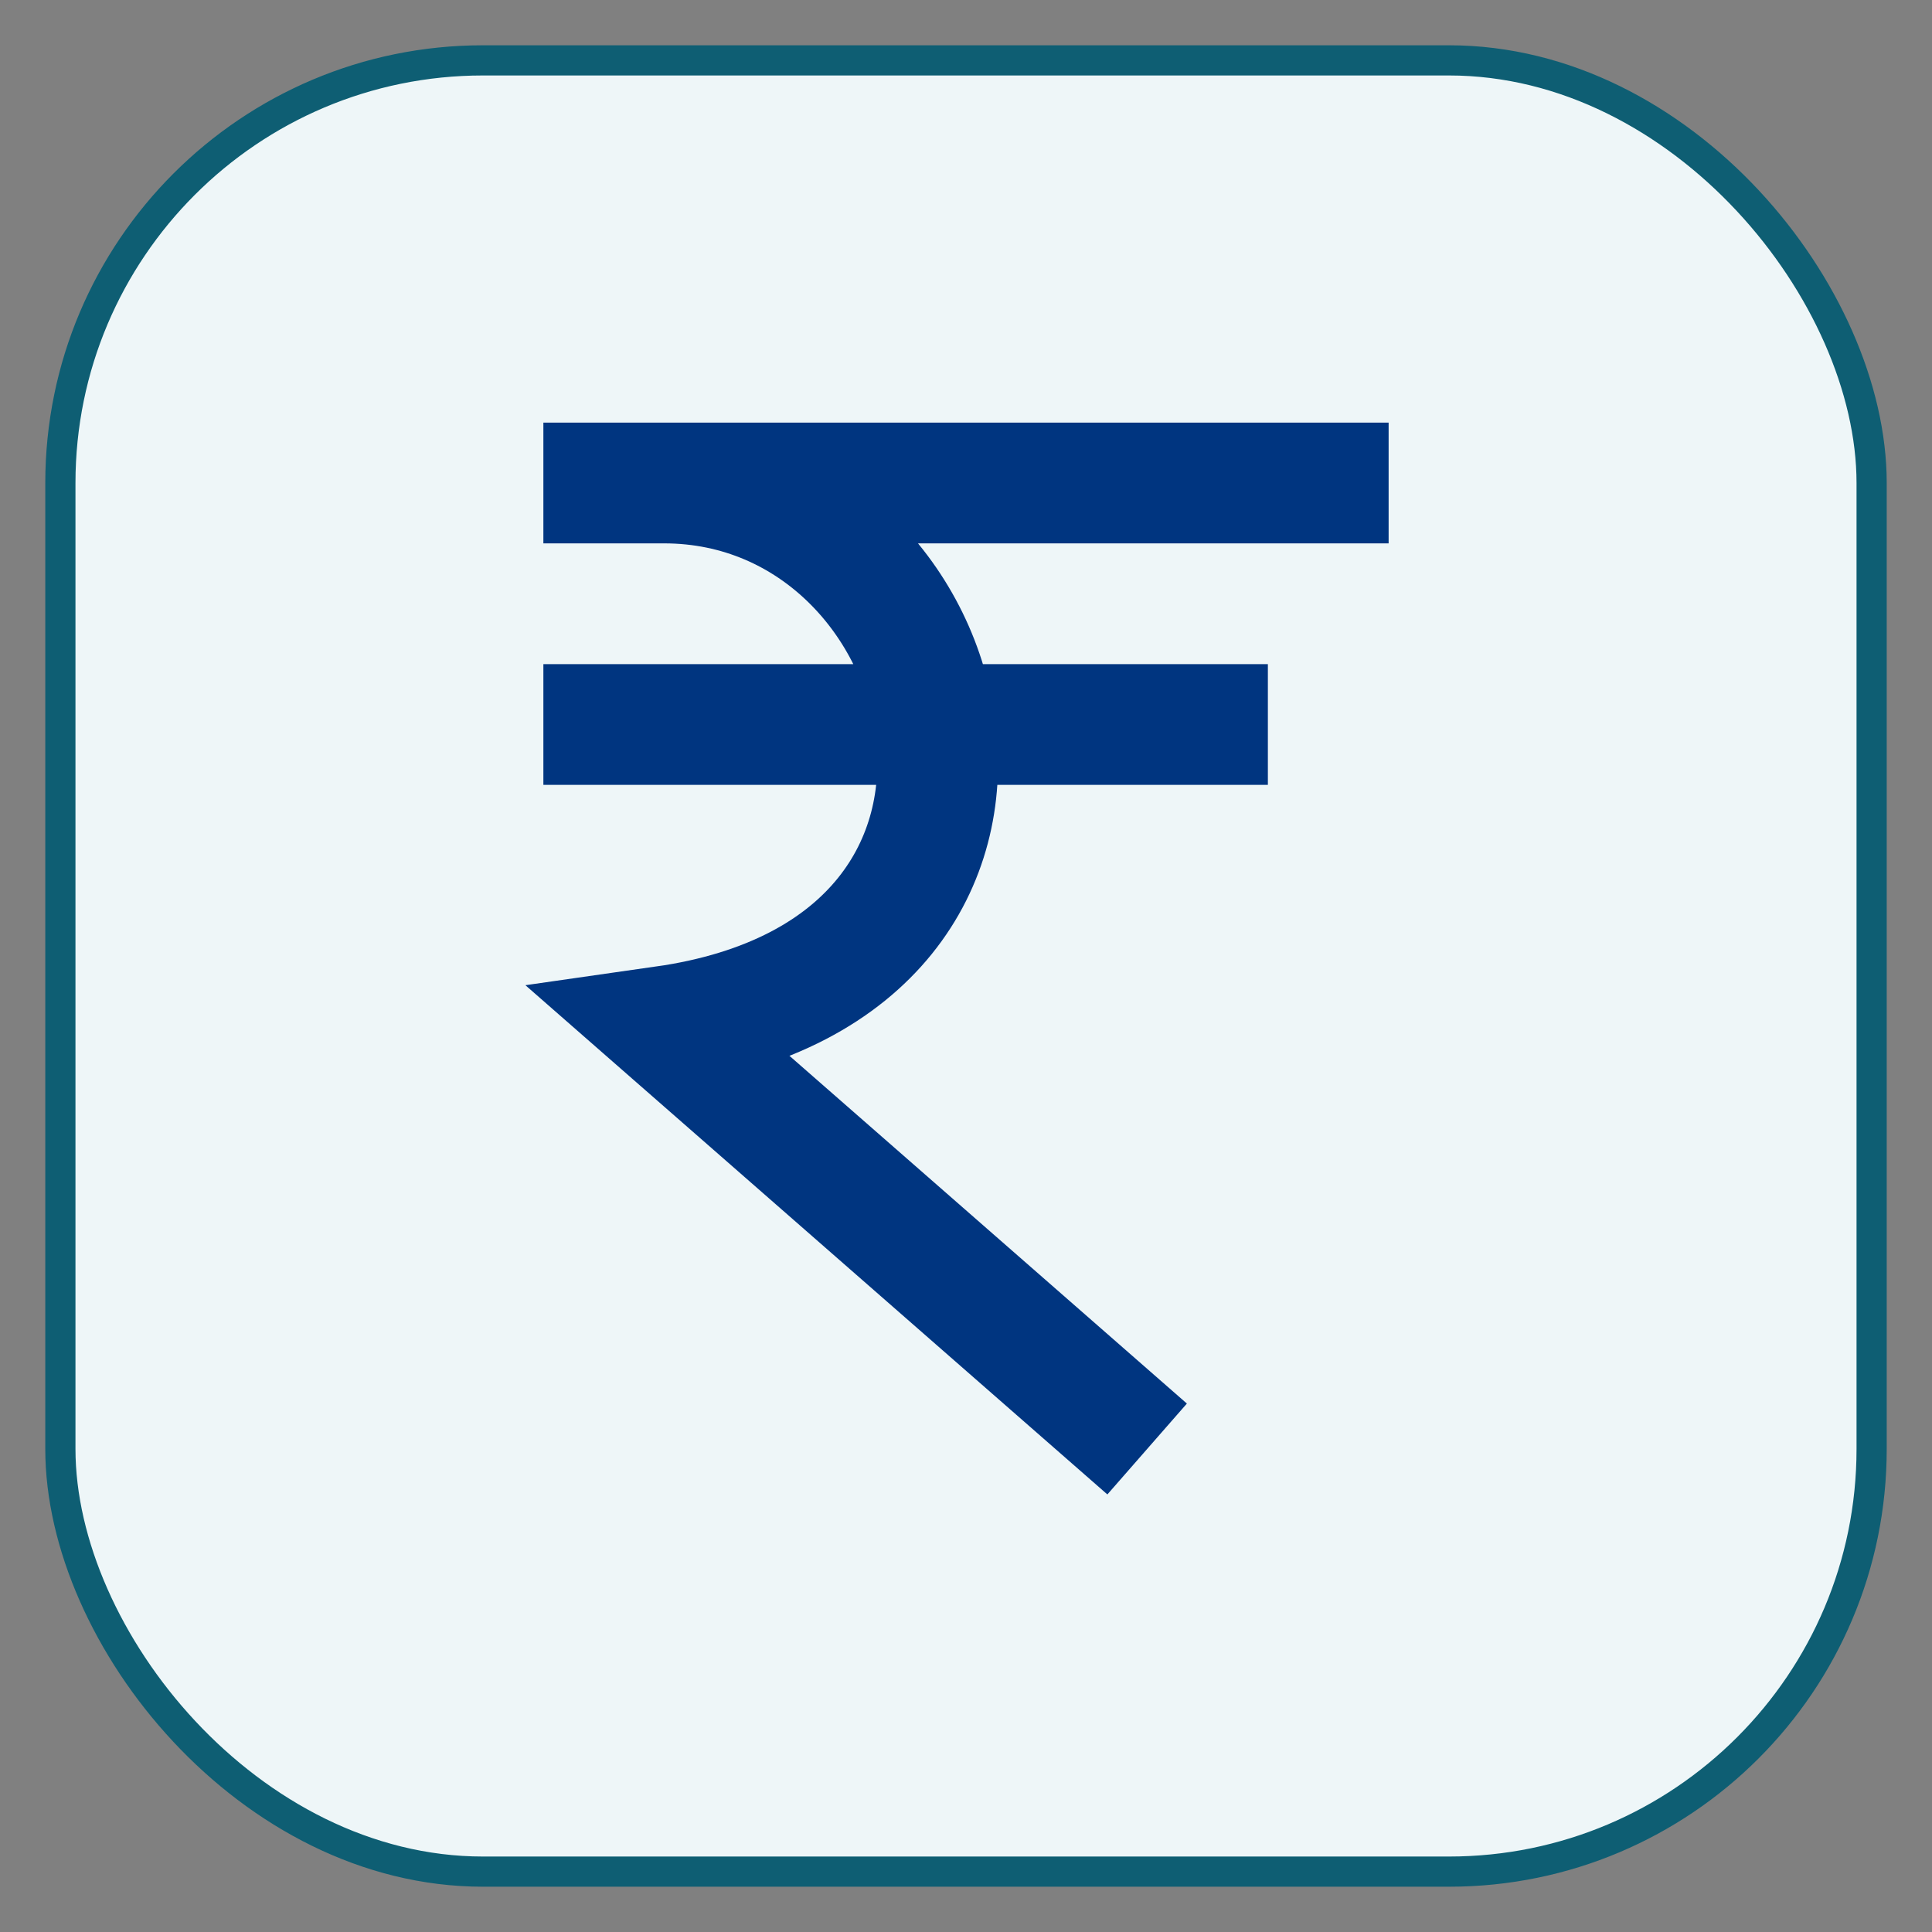
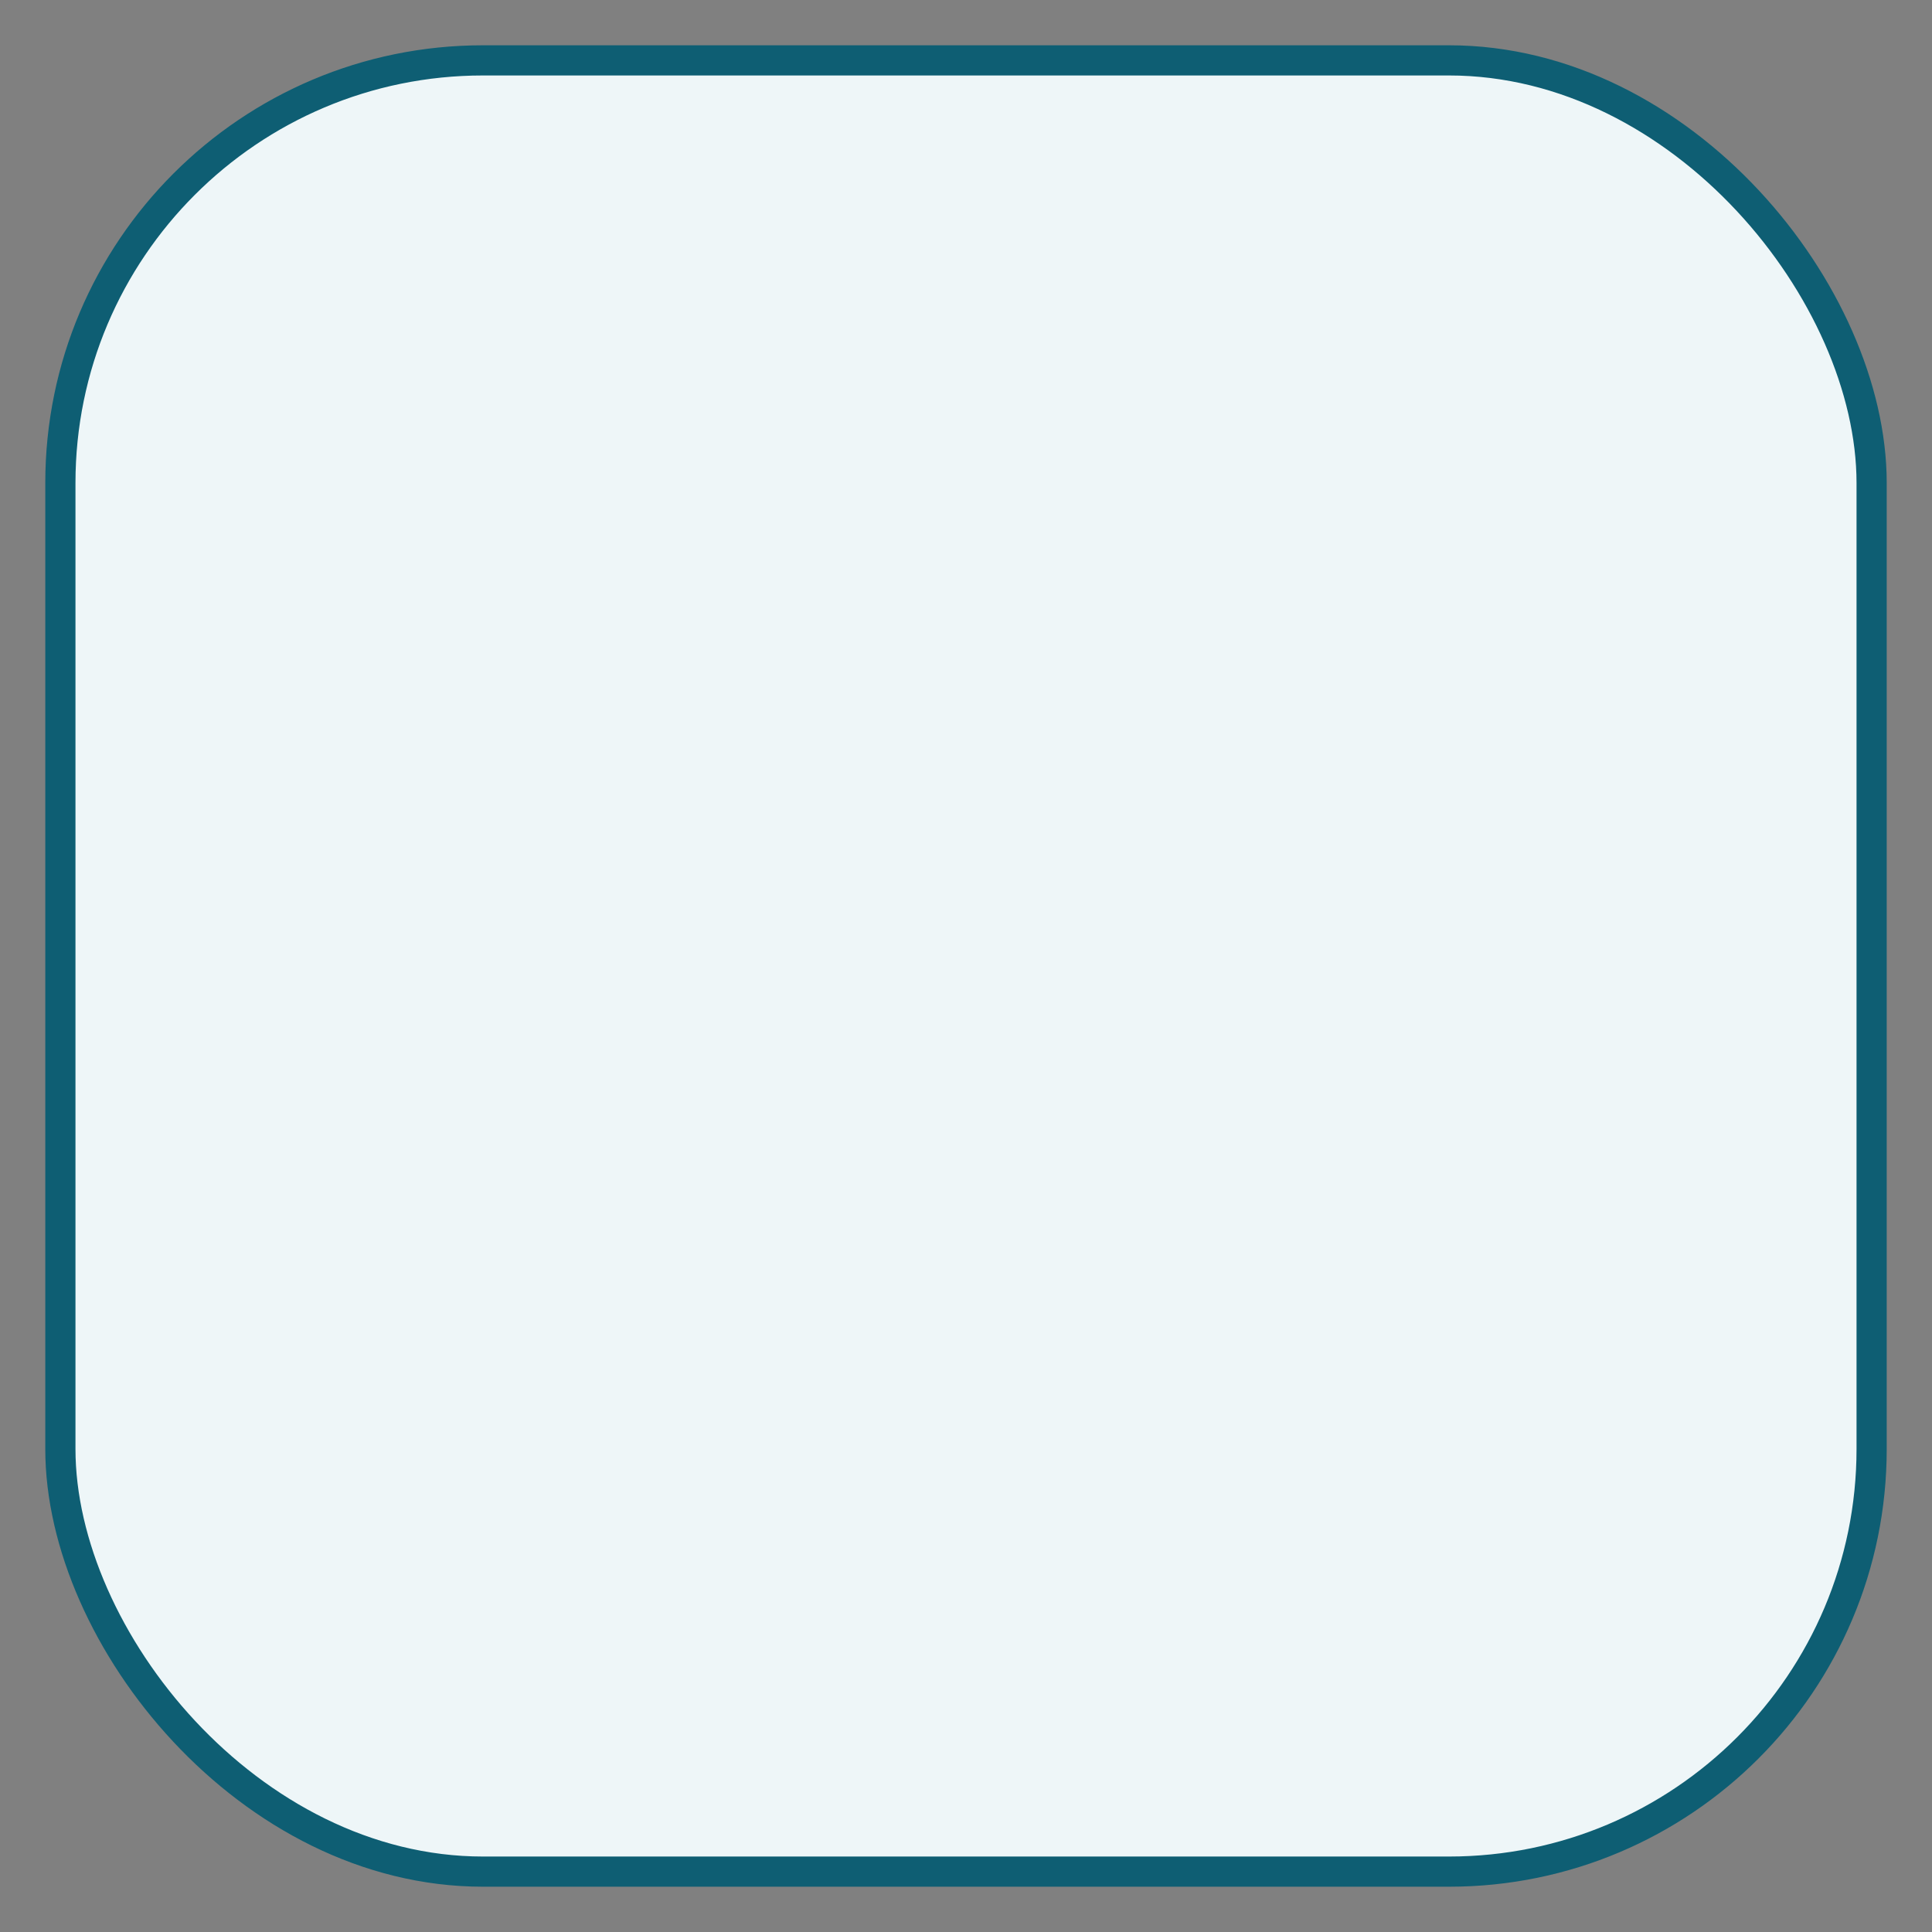
<svg xmlns="http://www.w3.org/2000/svg" width="64" height="64" viewBox="0 0 64 64">
  <rect x="0" y="0" width="64" height="64" fill="#808080" stroke="none" />
  <rect x="2" y="2" width="60" height="60" rx="14" ry="14" fill="#EEF6F8" stroke="rgb(14,94,115)" />
-   <path d="M18 16 h28 M18 24 h24 M22 16 c10 0 14 16 0 18 l16 14" stroke="#003580" stroke-width="4" fill="none" />
</svg>